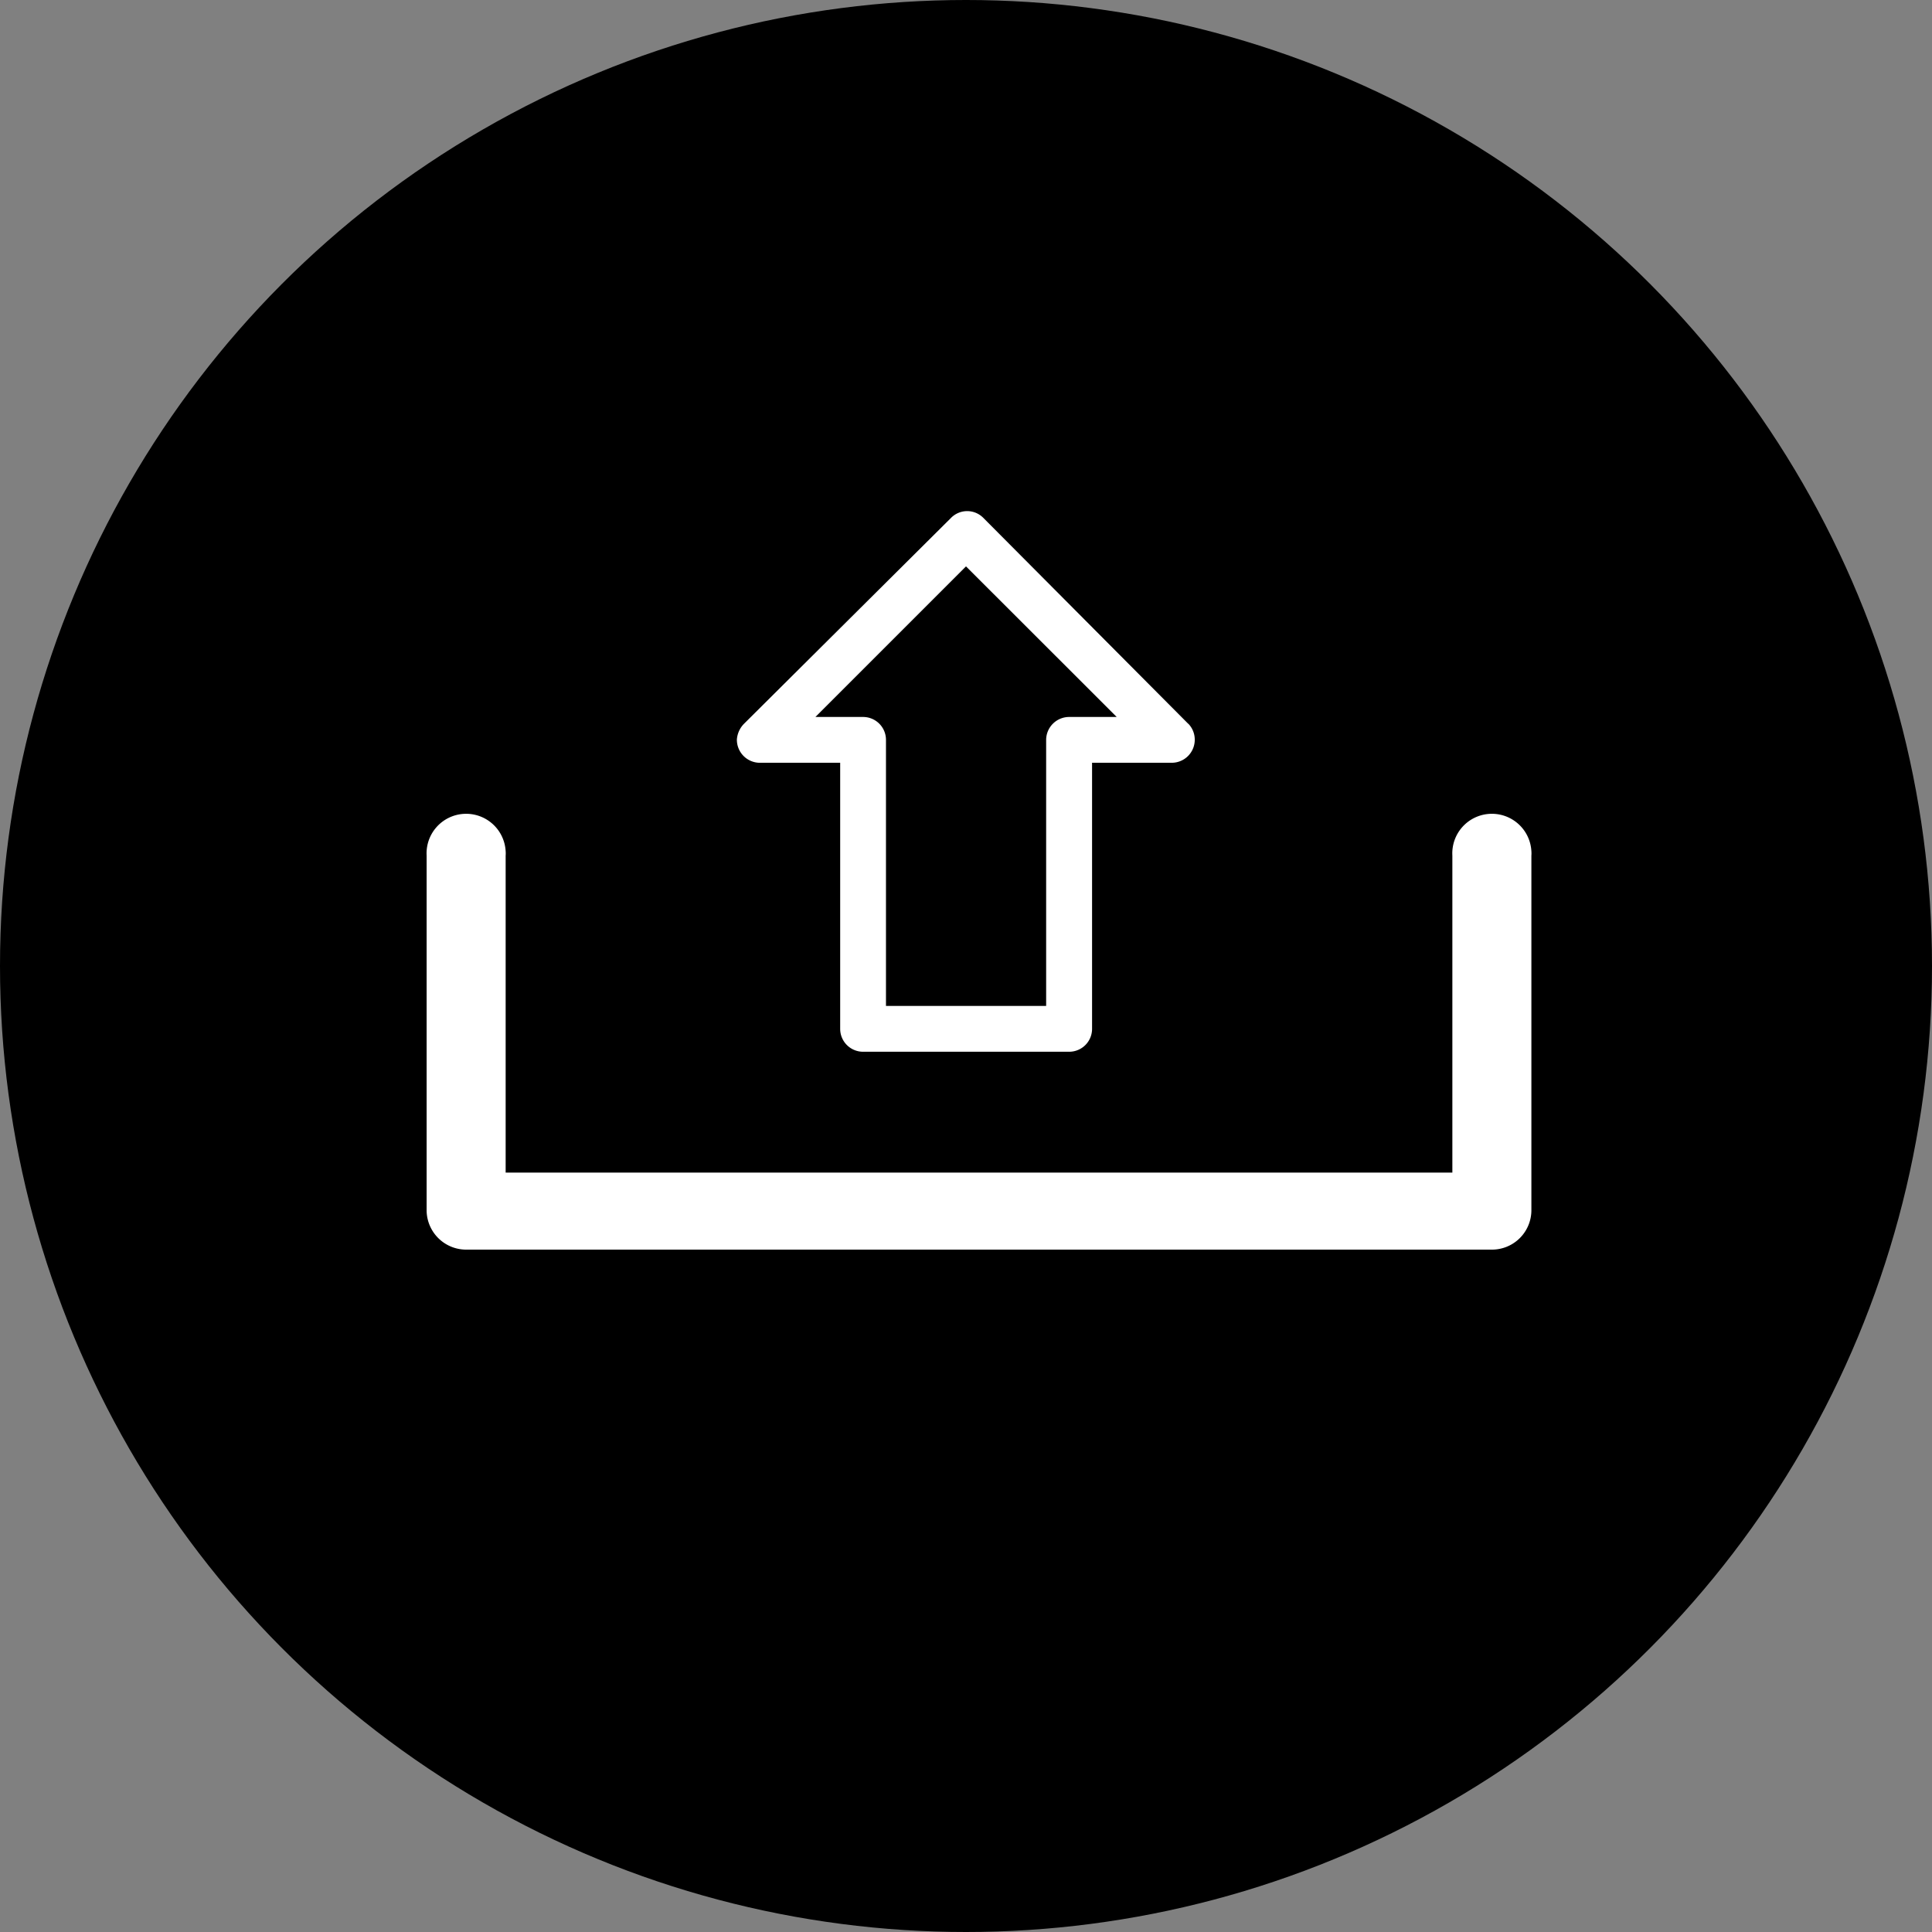
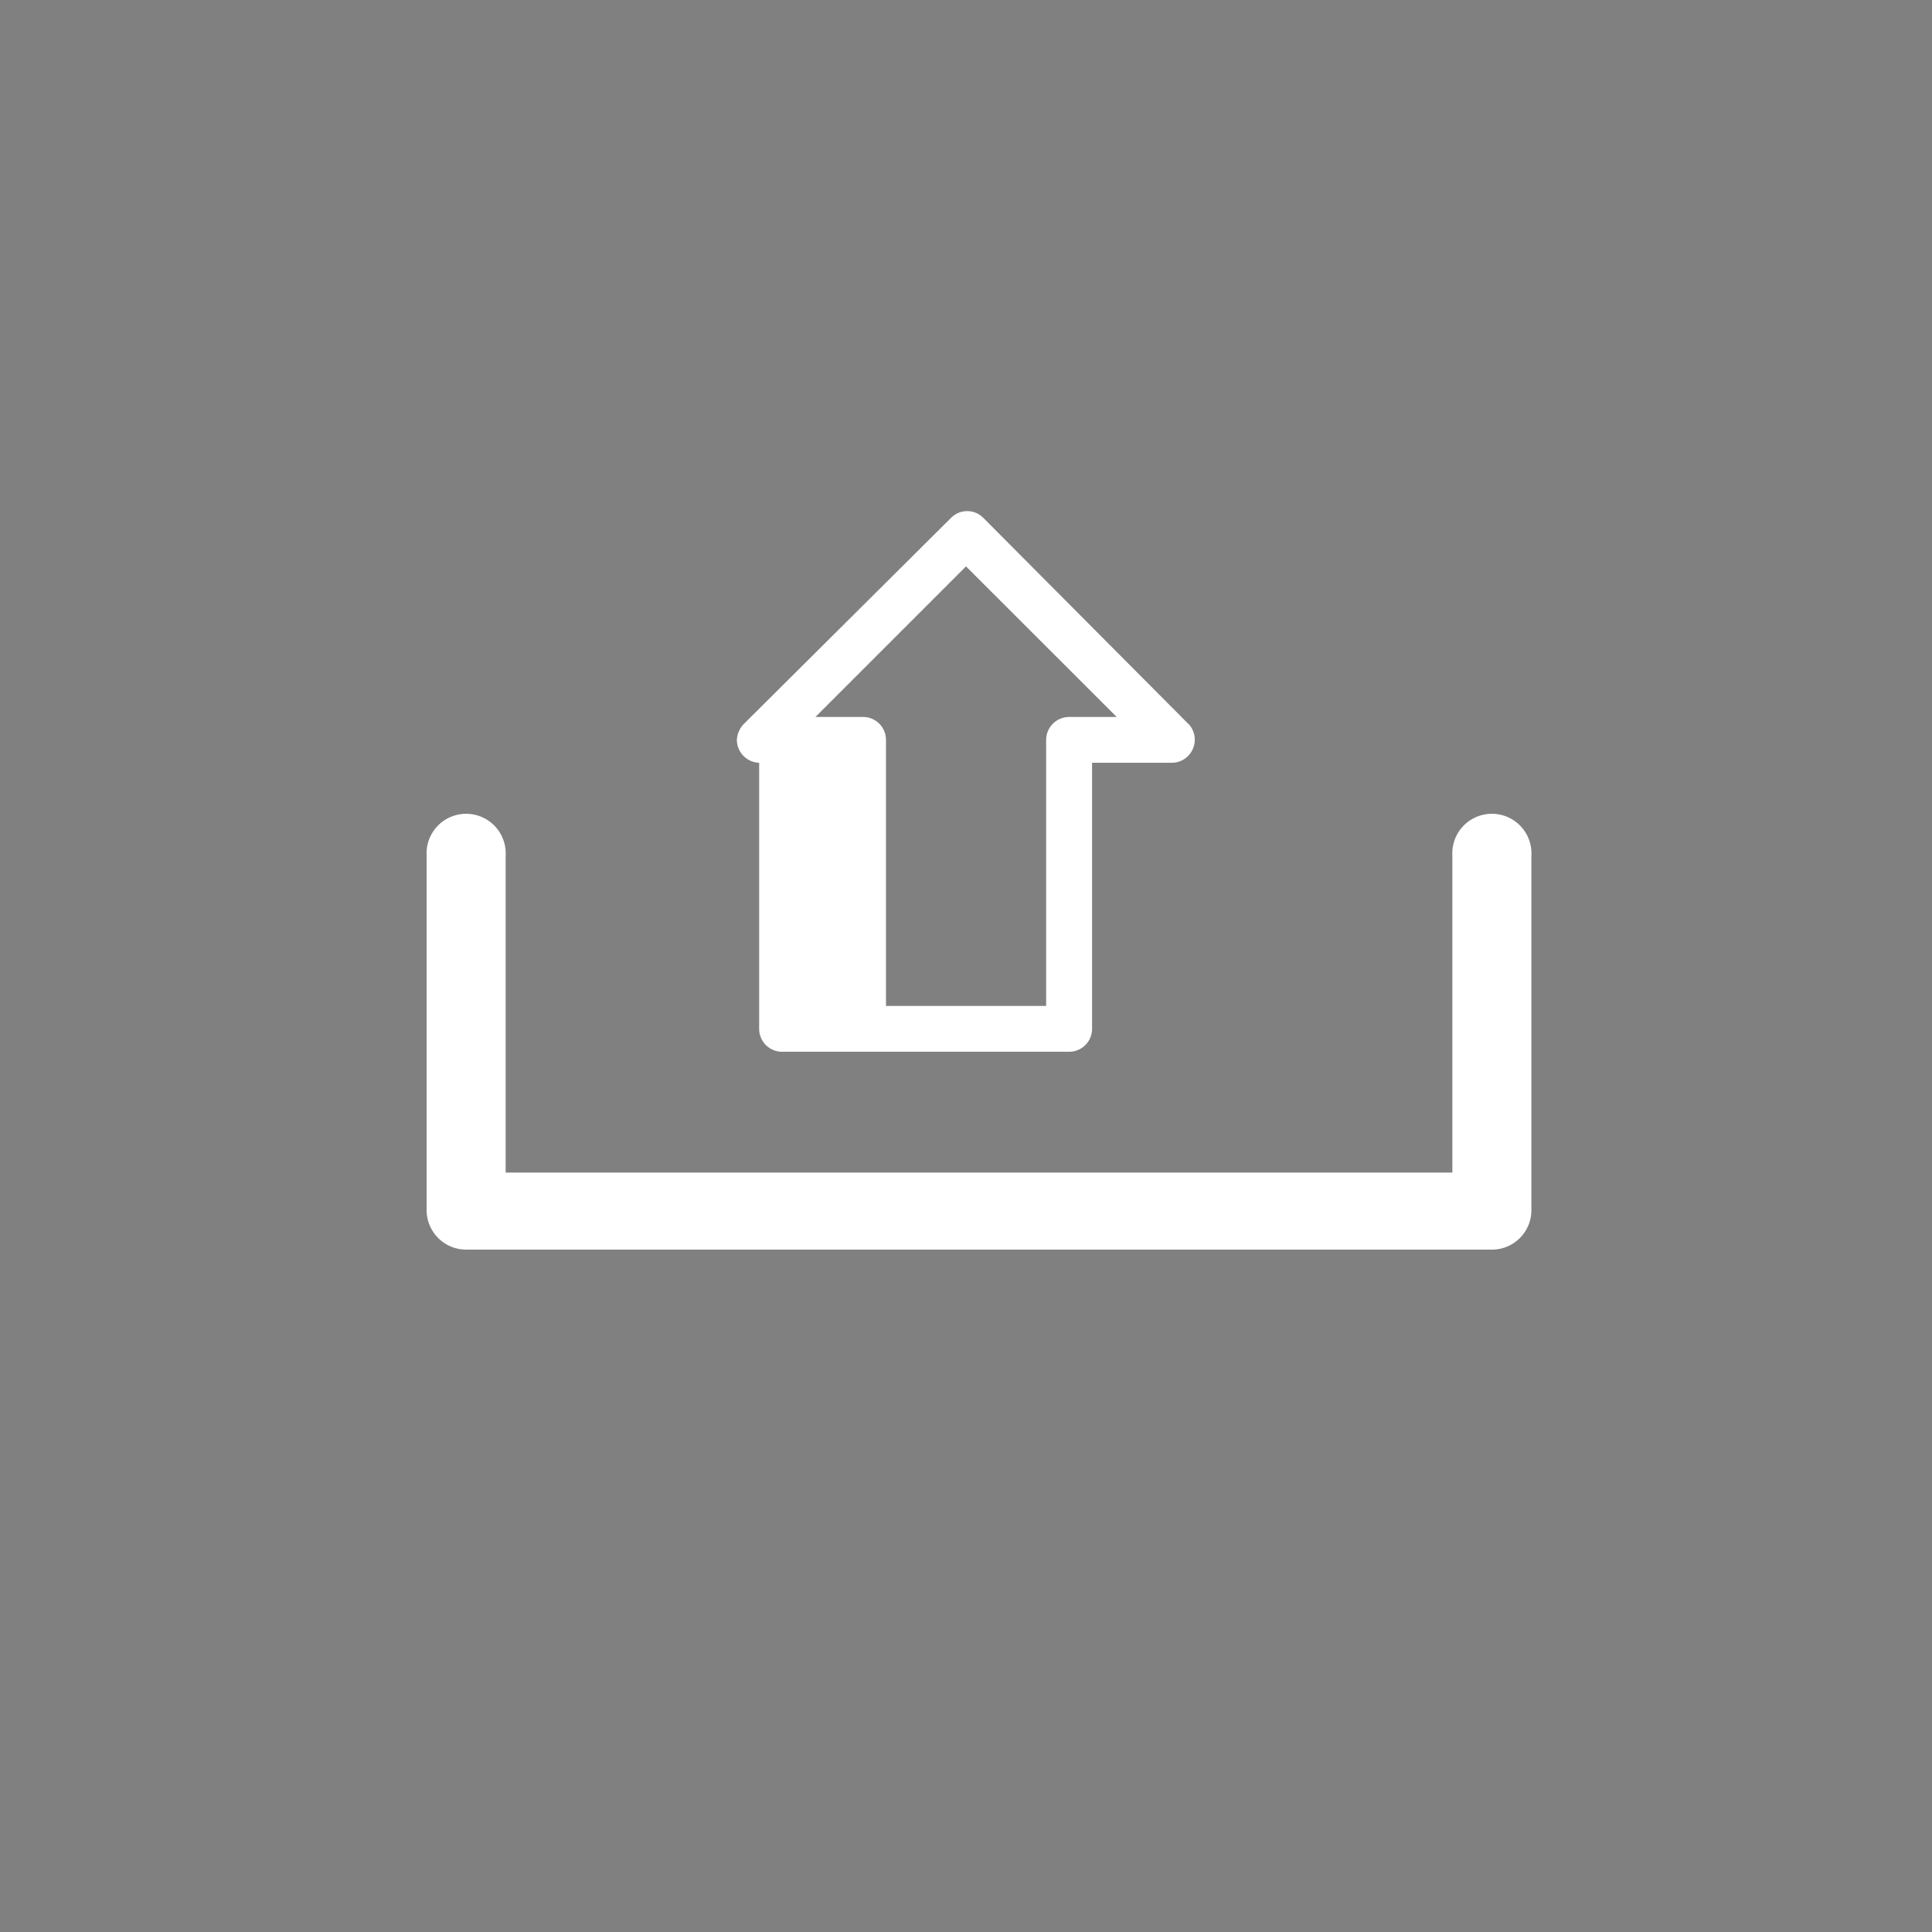
<svg xmlns="http://www.w3.org/2000/svg" viewBox="0 0 155.24 155.24">
  <rect x="0" y="0" width="155.24" height="155.24" fill="#808080" stroke="none" />
  <defs>
    <style>.cls-1{fill:#fff;}</style>
  </defs>
  <g id="Capa_2" data-name="Capa 2">
    <g id="tipografia">
-       <circle cx="77.62" cy="77.62" r="77.62" />
      <path class="cls-1" d="M116.7,68.75a3.18,3.18,0,1,1,6.35-.36,2.16,2.16,0,0,1,0,.36V97.3a3.17,3.17,0,0,1-3.18,3.11H37.46a3.18,3.18,0,0,1-3.18-3.11V68.75a3.18,3.18,0,1,1,6.35-.36,2.16,2.16,0,0,1,0,.36h0V94.22H116.7Z" />
-       <path class="cls-1" d="M95.46,58.14,79,41.6h0a1.82,1.82,0,0,0-2.57,0h0L59.8,58.14a2,2,0,0,0-.59,1.28A1.85,1.85,0,0,0,61,61.29h6.51V82.67a1.84,1.84,0,0,0,1.83,1.84H85.9a1.84,1.84,0,0,0,1.85-1.84V61.29h6.42A1.85,1.85,0,0,0,96,59.38a1.83,1.83,0,0,0-.5-1.21Zm-9.56-.53a1.85,1.85,0,0,0-1.84,1.84h0V80.83H71.19V59.45a1.84,1.84,0,0,0-1.85-1.84H65.52l12.1-12.1,12.11,12.1Z" />
+       <path class="cls-1" d="M95.46,58.14,79,41.6h0a1.82,1.82,0,0,0-2.57,0h0L59.8,58.14a2,2,0,0,0-.59,1.28A1.85,1.85,0,0,0,61,61.29V82.67a1.84,1.84,0,0,0,1.83,1.84H85.9a1.84,1.84,0,0,0,1.85-1.84V61.29h6.42A1.85,1.85,0,0,0,96,59.38a1.83,1.83,0,0,0-.5-1.21Zm-9.56-.53a1.85,1.85,0,0,0-1.84,1.84h0V80.83H71.19V59.45a1.84,1.84,0,0,0-1.85-1.84H65.52l12.1-12.1,12.11,12.1Z" />
    </g>
  </g>
</svg>